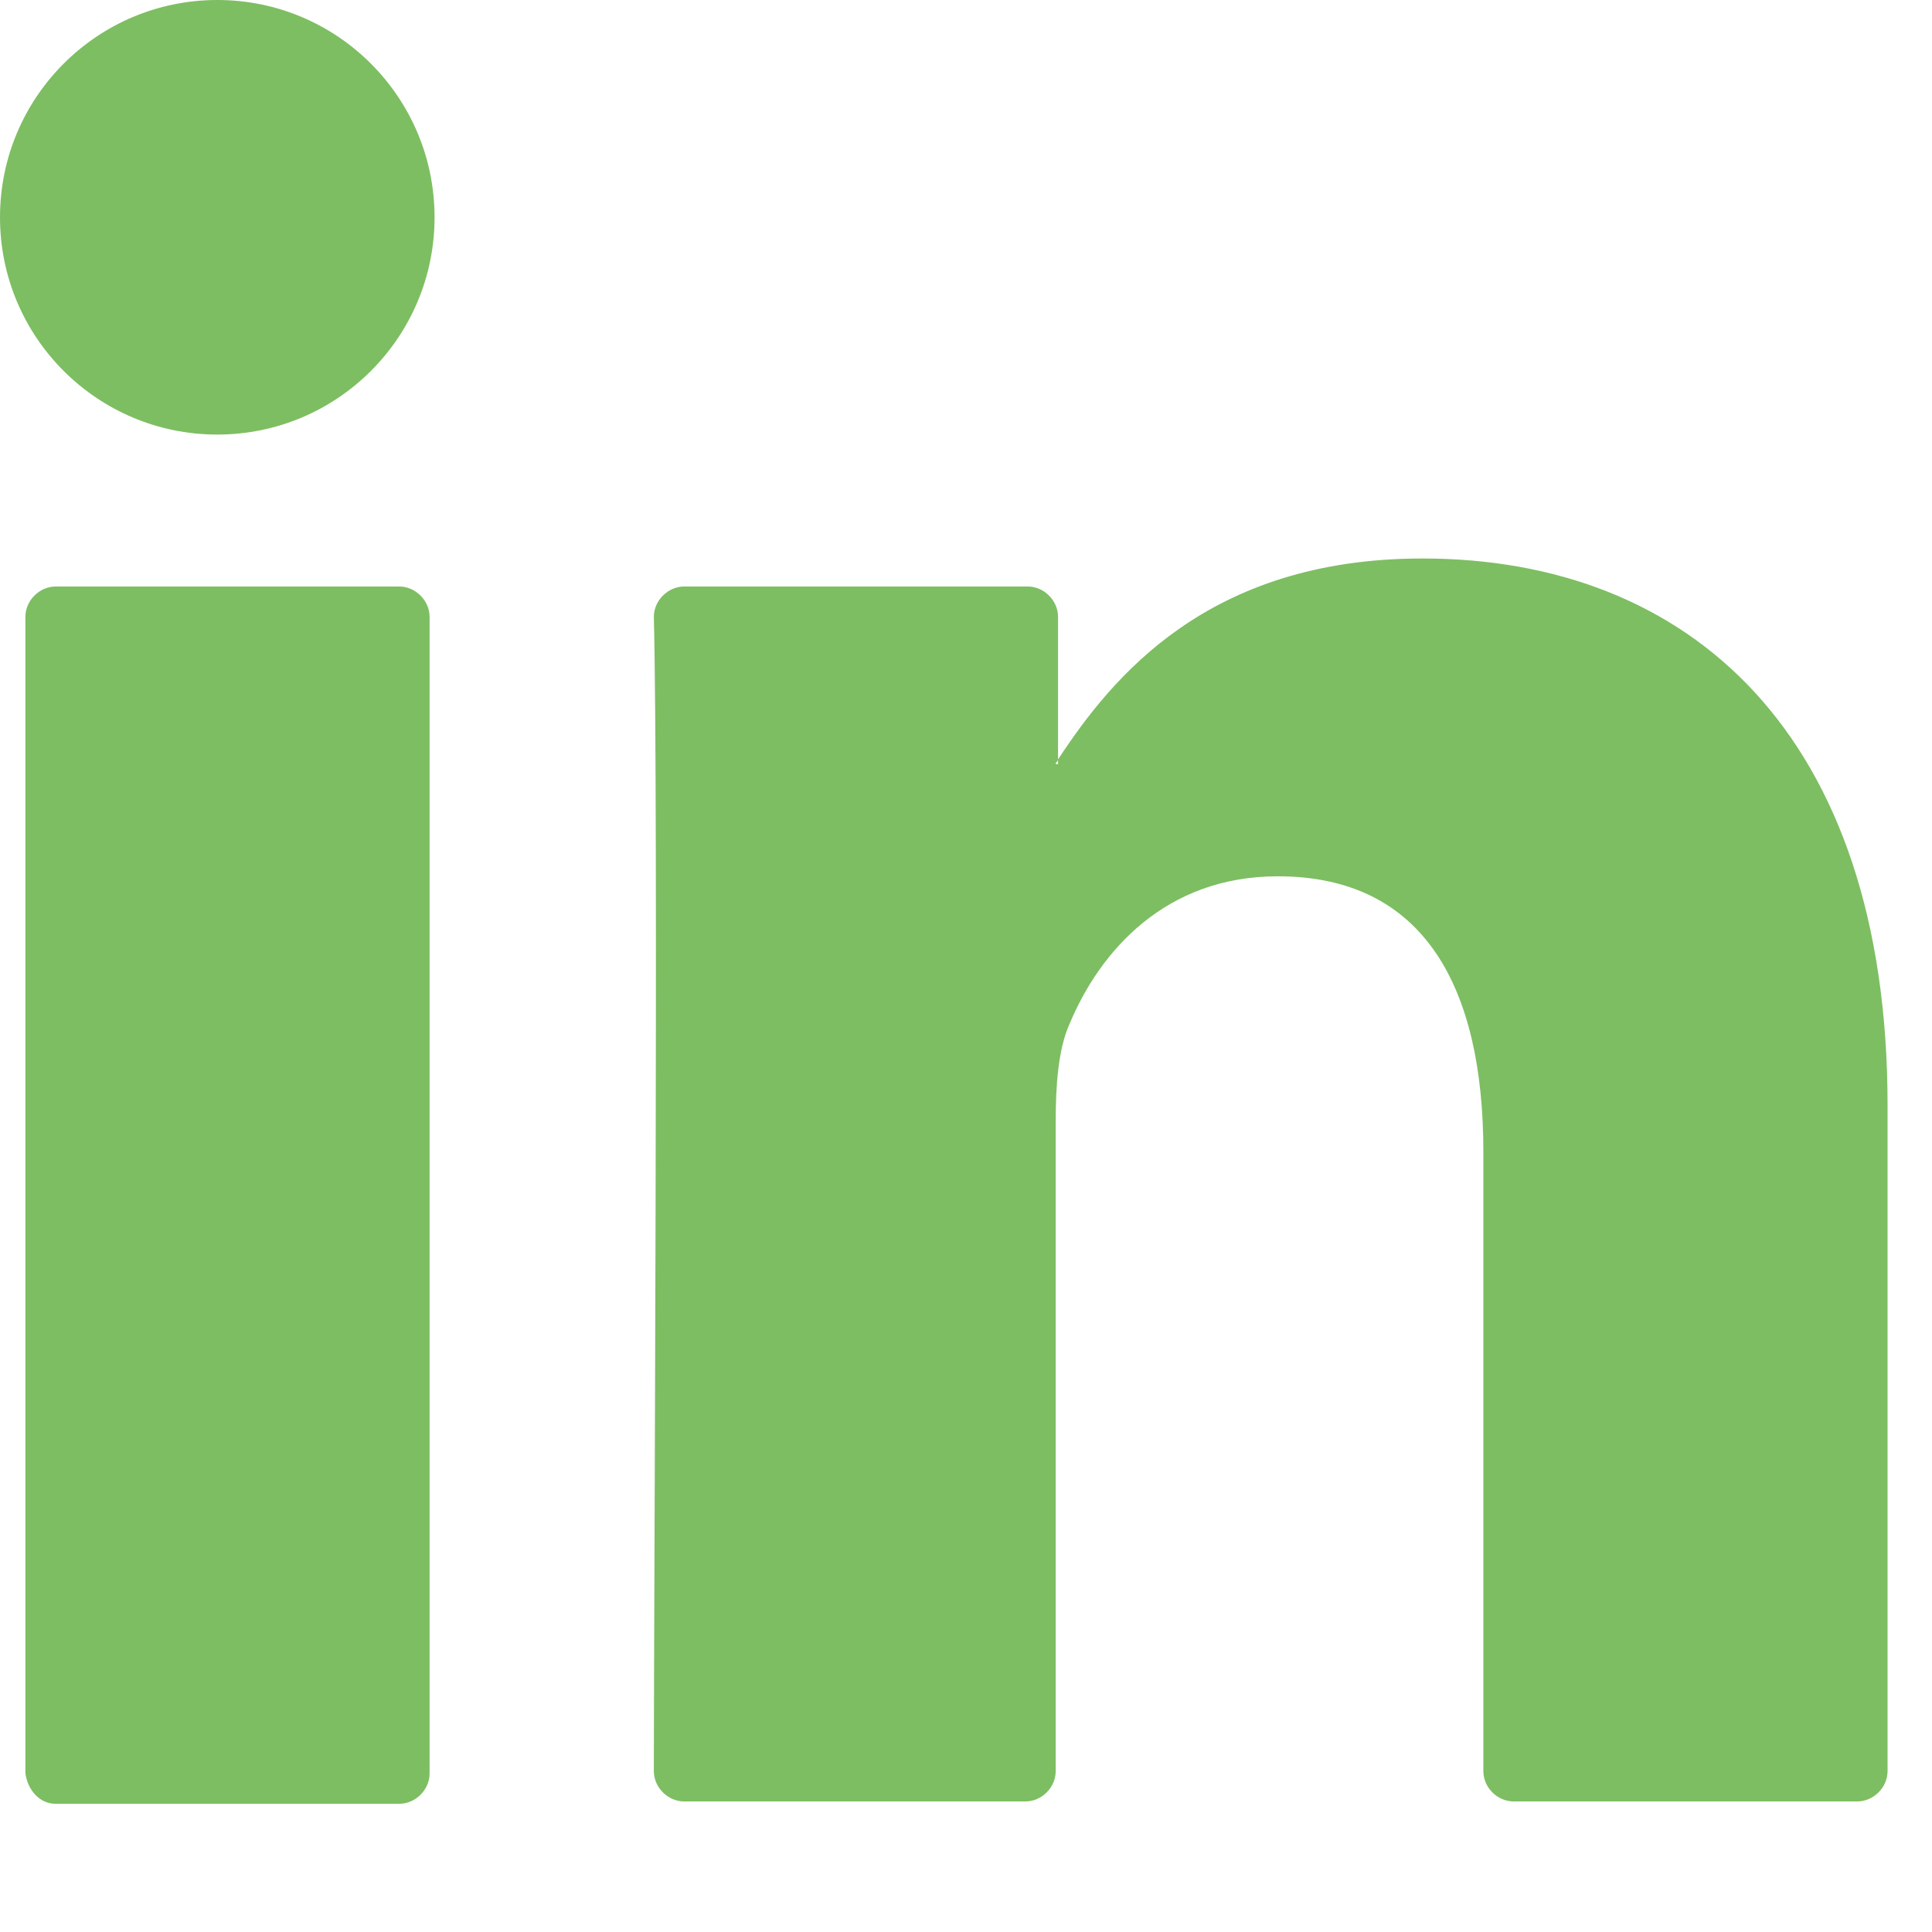
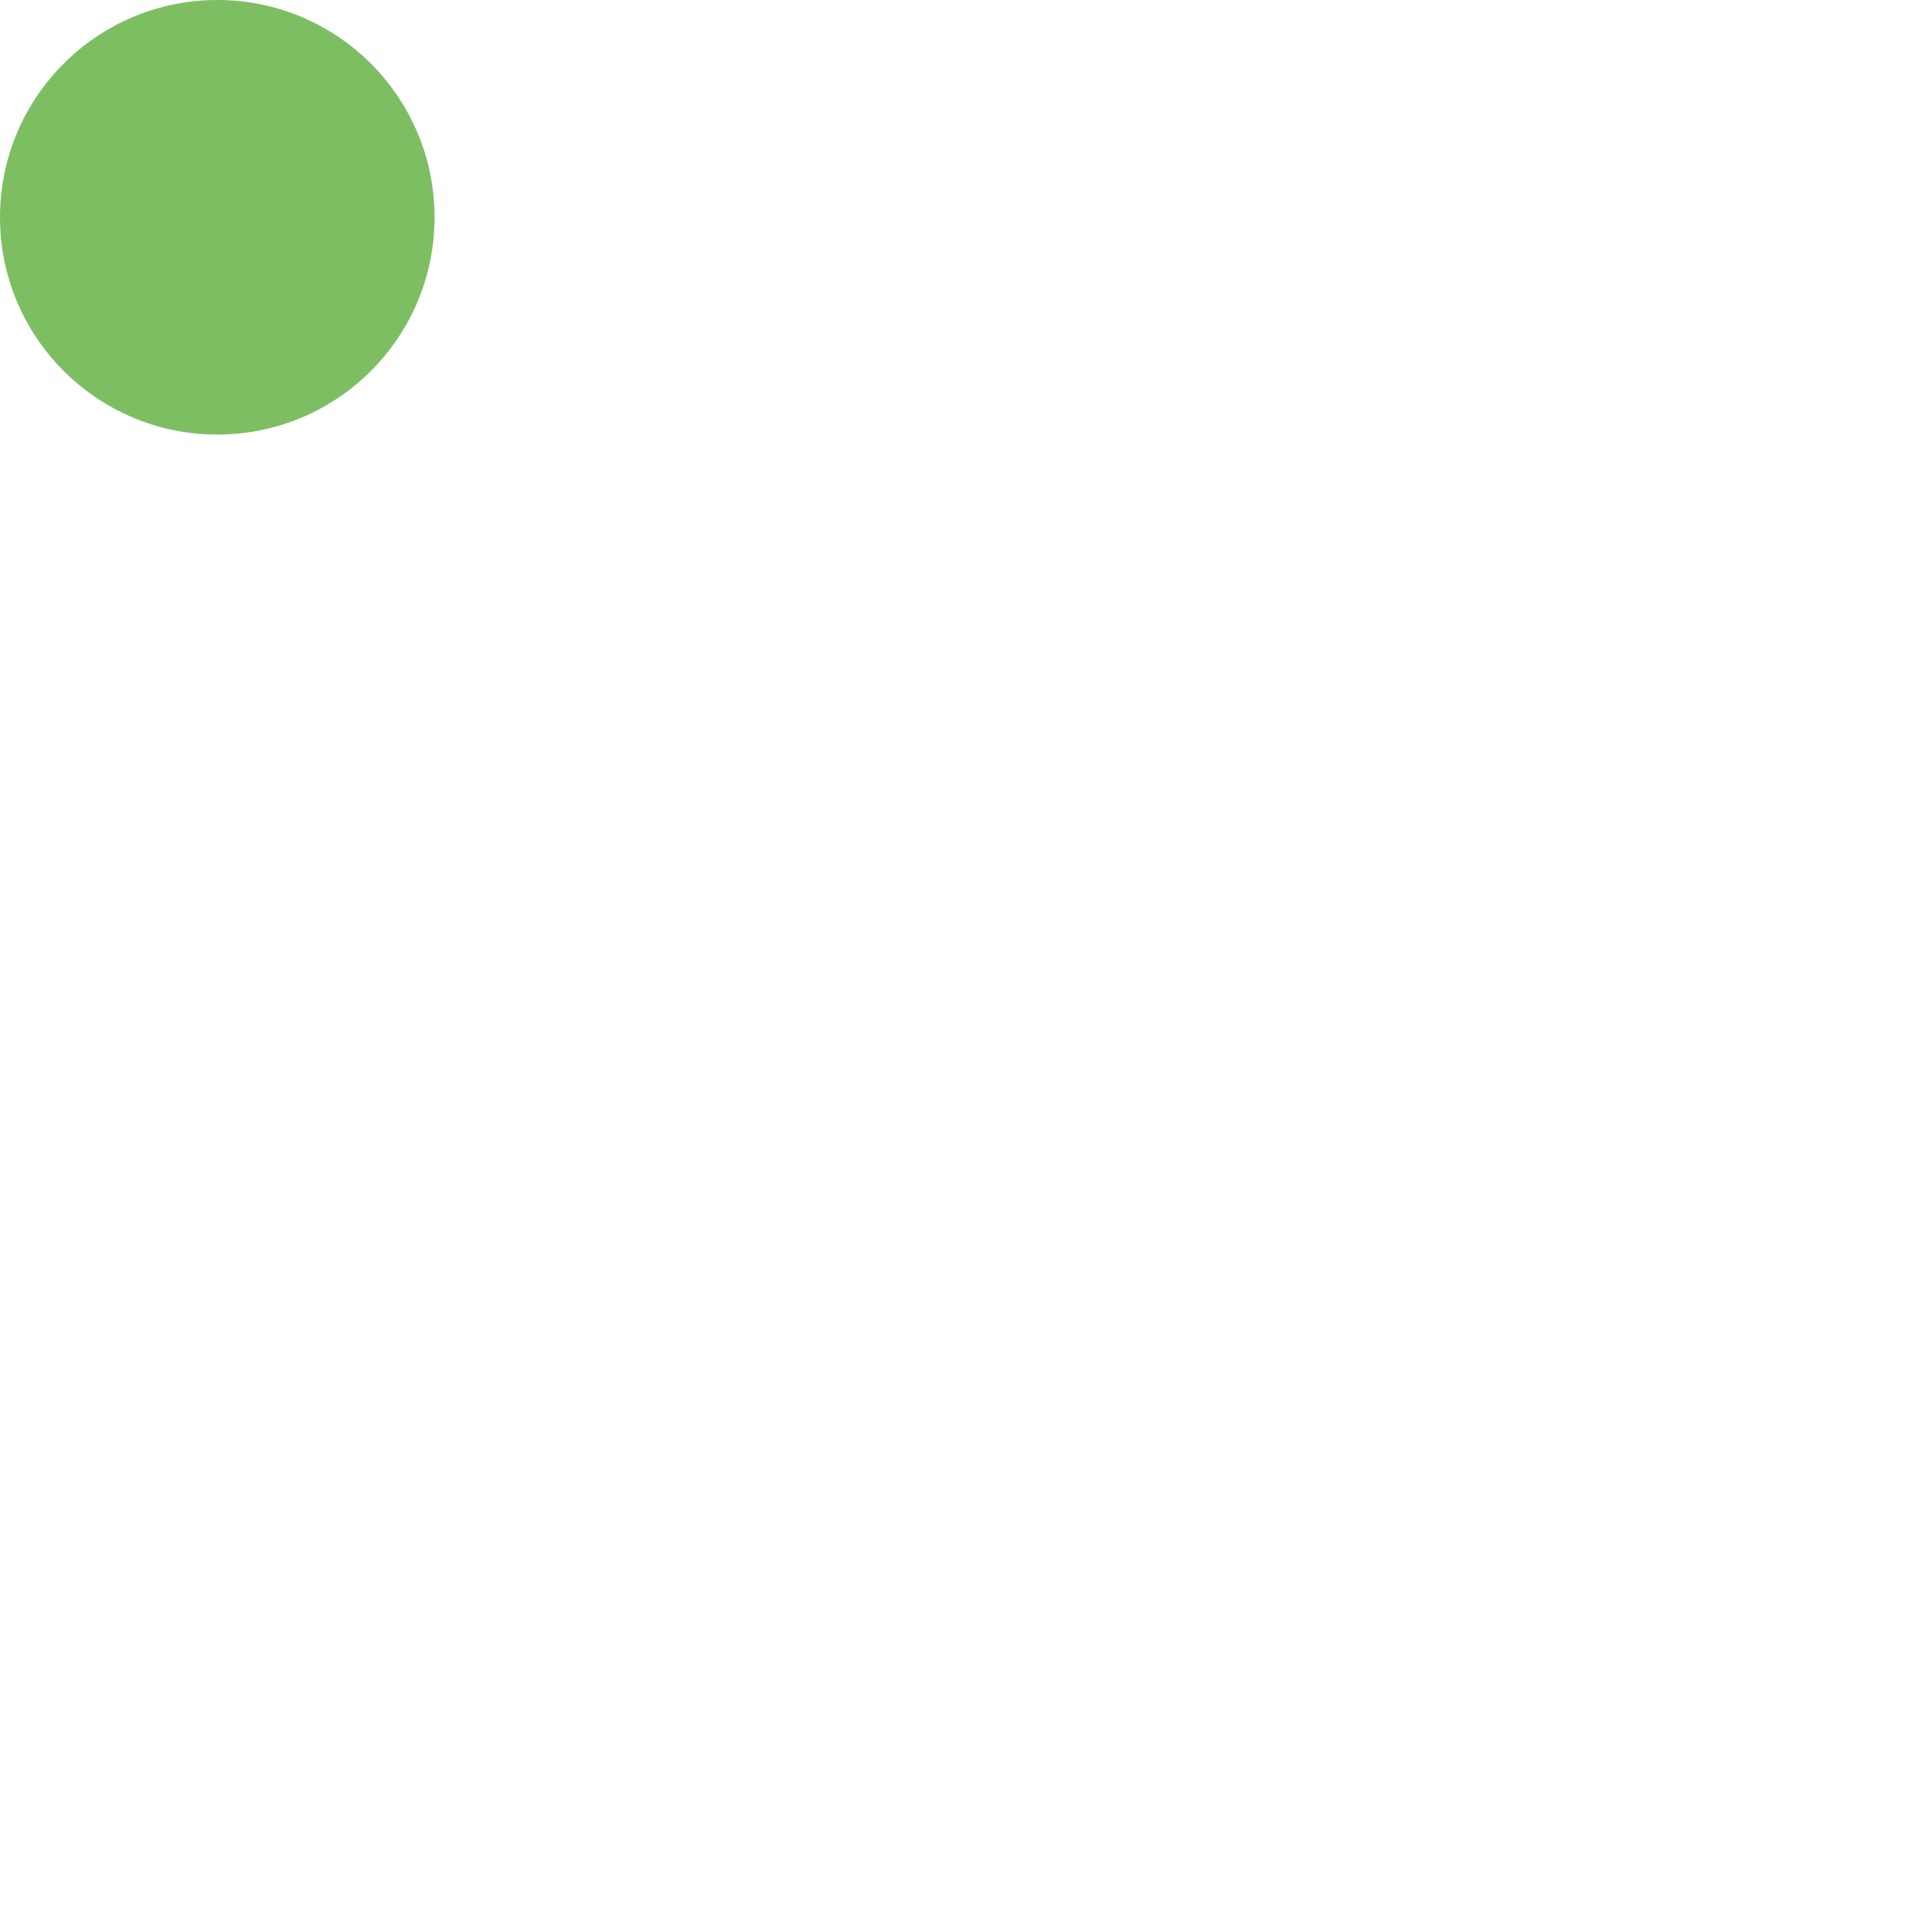
<svg xmlns="http://www.w3.org/2000/svg" width="14" height="14" viewBox="0 0 14 14" fill="none">
-   <path d="M13.678 8.009V12.834C13.678 12.953 13.576 13.054 13.458 13.054H10.969C10.85 13.054 10.749 12.953 10.749 12.834V8.347C10.749 7.162 10.325 6.35 9.259 6.35C8.446 6.35 7.972 6.891 7.752 7.416C7.667 7.602 7.65 7.873 7.65 8.127V12.834C7.65 12.953 7.549 13.054 7.43 13.054H4.958C4.84 13.054 4.738 12.953 4.738 12.834C4.738 11.632 4.772 5.825 4.738 4.47C4.738 4.352 4.84 4.25 4.958 4.25H7.447C7.566 4.25 7.667 4.352 7.667 4.47V5.503C7.667 5.52 7.65 5.52 7.65 5.537H7.667V5.503C8.057 4.91 8.751 4.047 10.308 4.047C12.239 4.047 13.678 5.317 13.678 8.009ZM0.404 13.071H2.893C3.011 13.071 3.113 12.97 3.113 12.851V4.47C3.113 4.352 3.011 4.25 2.893 4.25H0.404C0.285 4.25 0.184 4.352 0.184 4.47V12.851C0.201 12.97 0.285 13.071 0.404 13.071Z" fill="#7EBE63" />
  <path d="M1.575 3.149C2.444 3.149 3.149 2.444 3.149 1.575C3.149 0.705 2.444 0 1.575 0C0.705 0 0 0.705 0 1.575C0 2.444 0.705 3.149 1.575 3.149Z" fill="#7EBE63" />
</svg>